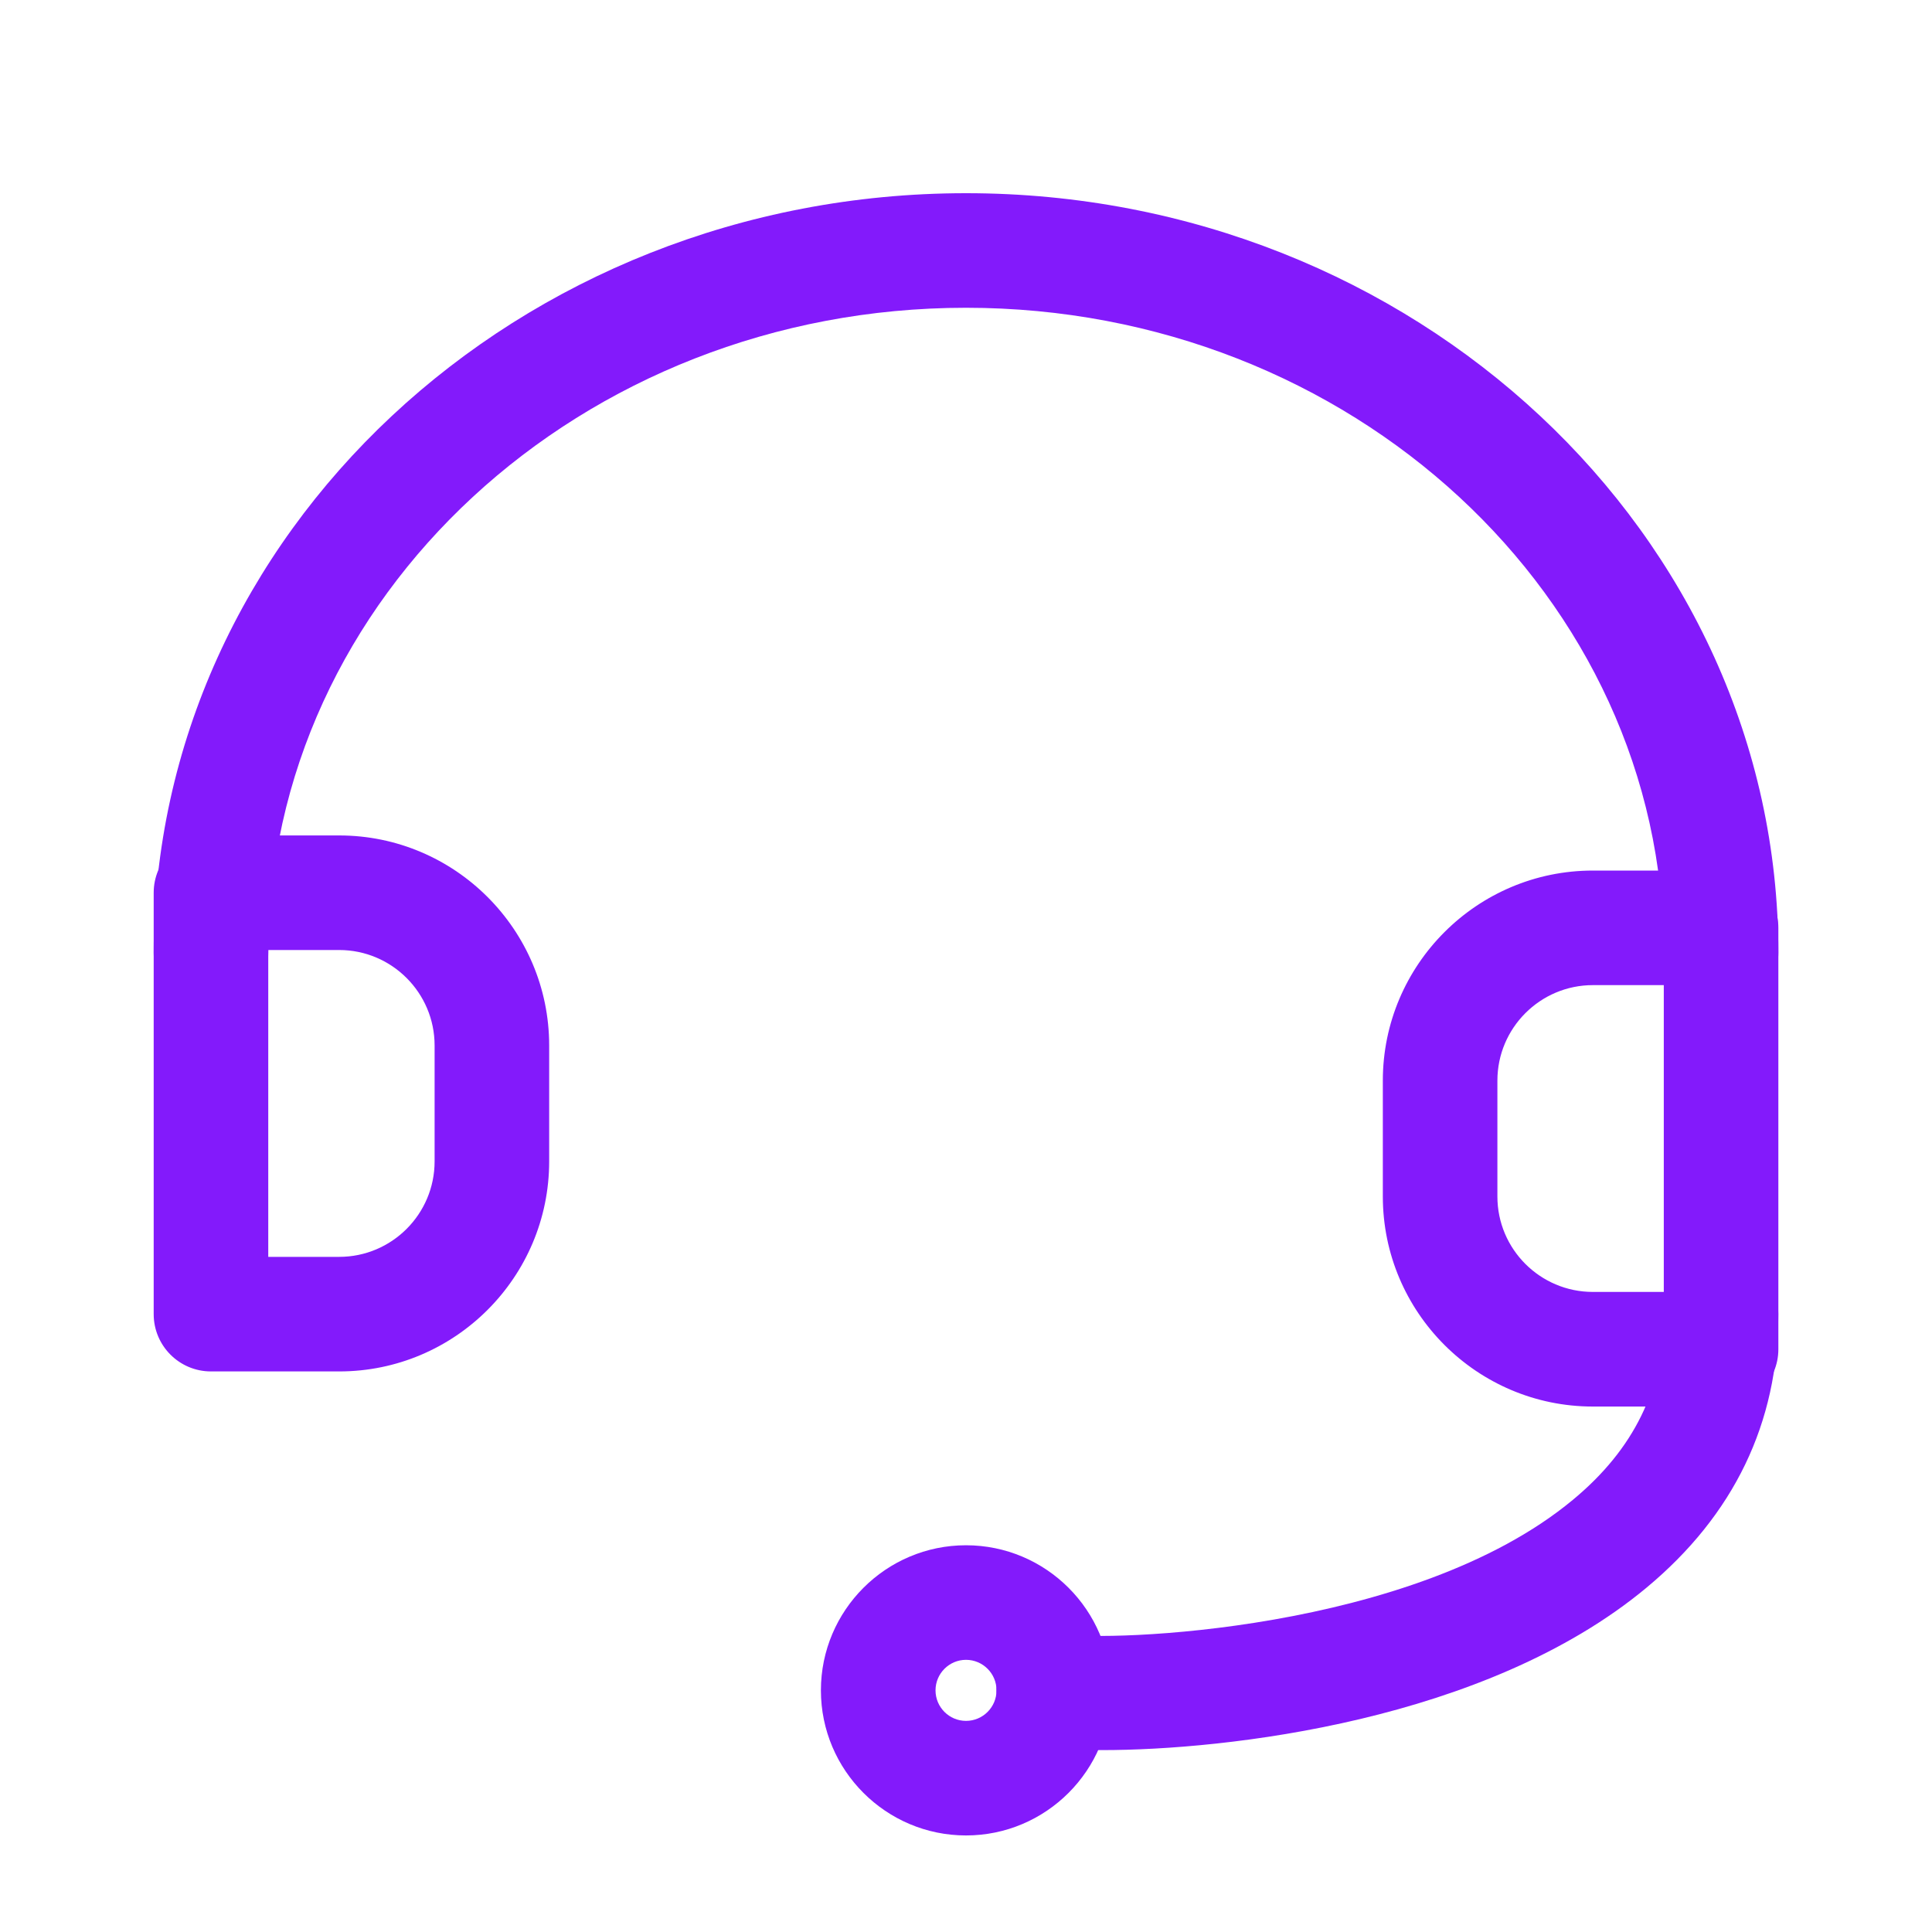
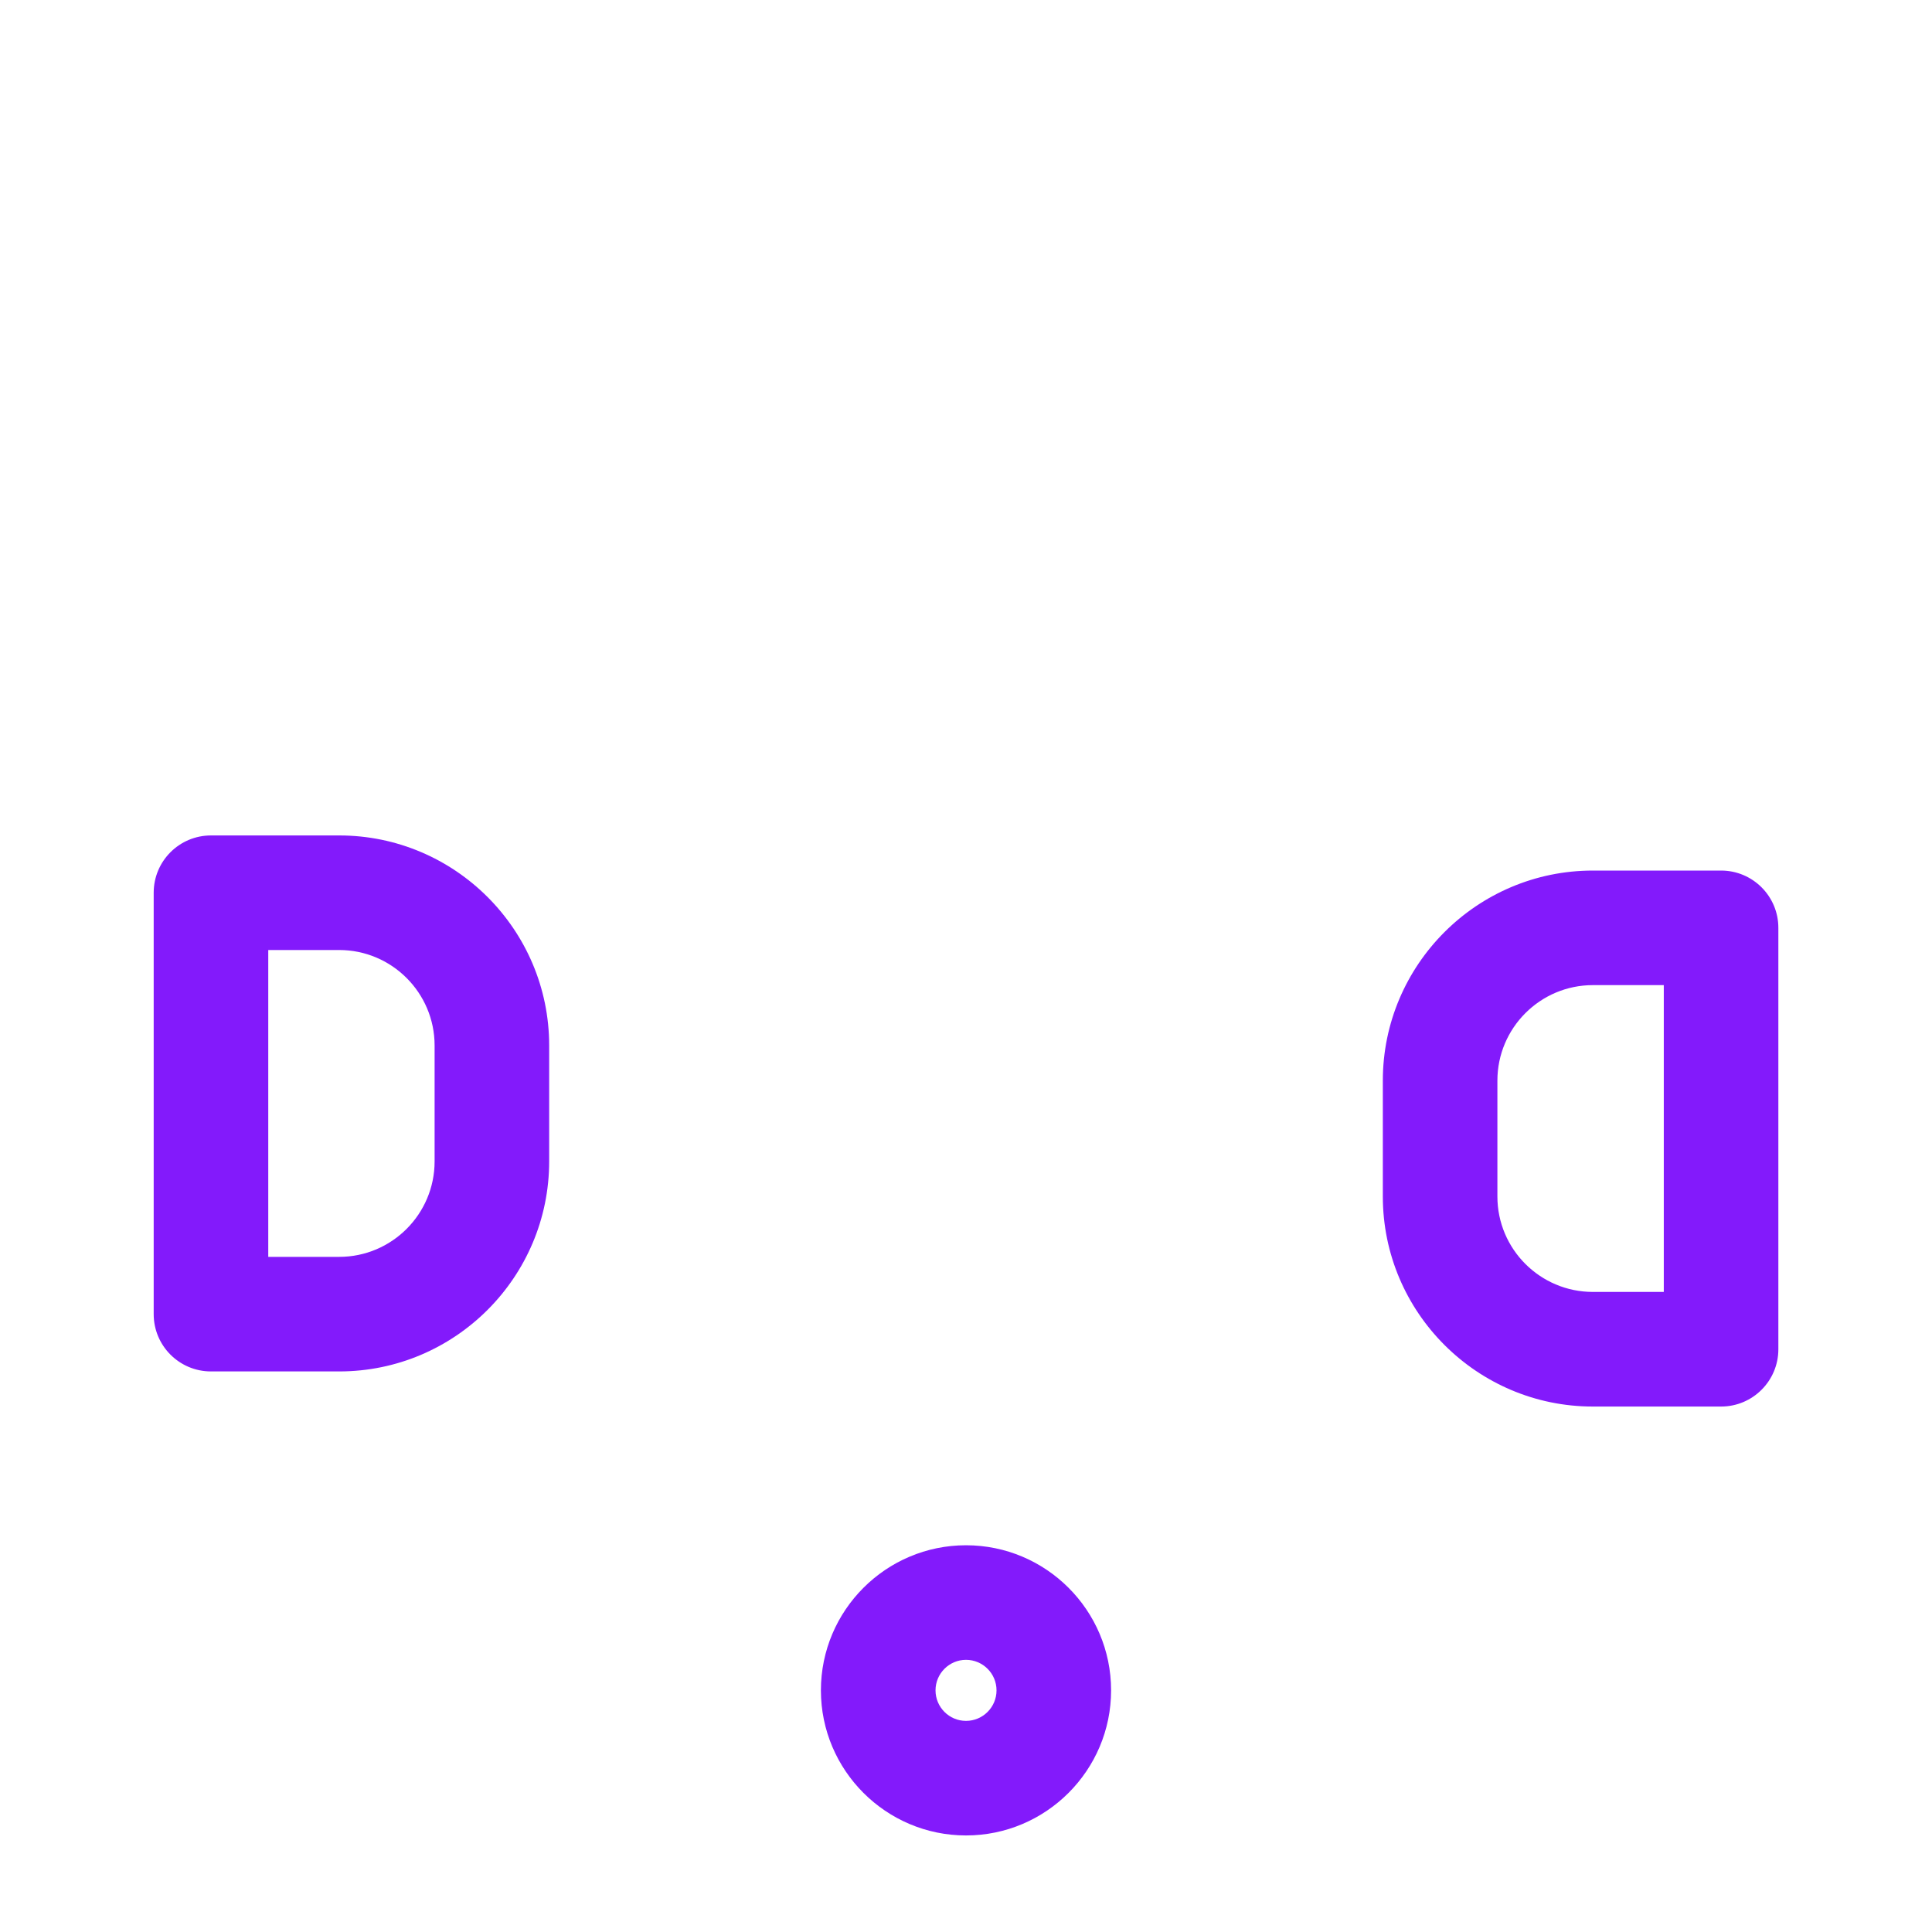
<svg xmlns="http://www.w3.org/2000/svg" width="40" height="40" viewBox="0 0 40 40" fill="none">
  <g id="Group 427319826">
    <g id="Group 427319856">
      <path id="Vector" d="M7.022 28.394H4.368C3.713 28.394 3.182 27.863 3.182 27.208V18.483C3.182 17.828 3.713 17.297 4.368 17.297H7.022C9.419 17.297 11.37 19.248 11.37 21.646V24.045C11.37 26.443 9.42 28.394 7.022 28.394ZM5.554 26.022H7.022C8.112 26.022 8.998 25.136 8.998 24.045V21.646C8.998 20.556 8.112 19.669 7.022 19.669H5.554V26.022ZM35.633 29.121H32.979C30.581 29.121 28.63 27.169 28.63 24.772V22.373C28.63 19.975 30.581 18.024 32.979 18.024H35.633C36.288 18.024 36.819 18.555 36.819 19.21V27.935C36.819 28.589 36.288 29.121 35.633 29.121ZM32.979 20.396C31.888 20.396 31.002 21.283 31.002 22.373V24.772C31.002 25.862 31.888 26.748 32.979 26.748H34.447V20.396H32.979ZM20 38.001C18.344 38.001 16.996 36.653 16.996 34.997C16.996 33.34 18.344 31.993 20 31.993C21.657 31.993 23.004 33.34 23.004 34.997C23.004 36.653 21.656 38.001 20 38.001ZM20 34.365C19.652 34.365 19.369 34.649 19.369 34.997C19.369 35.345 19.652 35.629 20 35.629C20.349 35.629 20.632 35.345 20.632 34.997C20.632 34.648 20.348 34.365 20 34.365Z" fill="#831AFB" />
-       <path id="Vector_2" d="M35.632 20.913C34.978 20.913 34.446 20.383 34.446 19.727C34.446 12.363 27.965 6.372 20 6.372C12.034 6.372 5.554 12.363 5.554 19.727C5.554 20.383 5.023 20.913 4.368 20.913C3.713 20.913 3.182 20.383 3.182 19.727C3.181 11.055 10.726 4 20 4C29.274 4 36.819 11.055 36.819 19.727C36.819 20.383 36.287 20.913 35.632 20.913ZM22.823 36.234C22.253 36.234 21.827 36.205 21.6 36.162C20.956 36.042 20.532 35.423 20.651 34.779C20.771 34.135 21.389 33.707 22.034 33.83C22.87 33.987 29.253 33.806 32.57 31.048C33.832 30 34.446 28.743 34.446 27.207C34.446 26.553 34.977 26.021 35.632 26.021C36.287 26.021 36.818 26.553 36.818 27.207C36.818 29.46 35.899 31.367 34.087 32.873C30.756 35.641 25.362 36.234 22.823 36.234Z" fill="#831AFB" />
    </g>
  </g>
</svg>